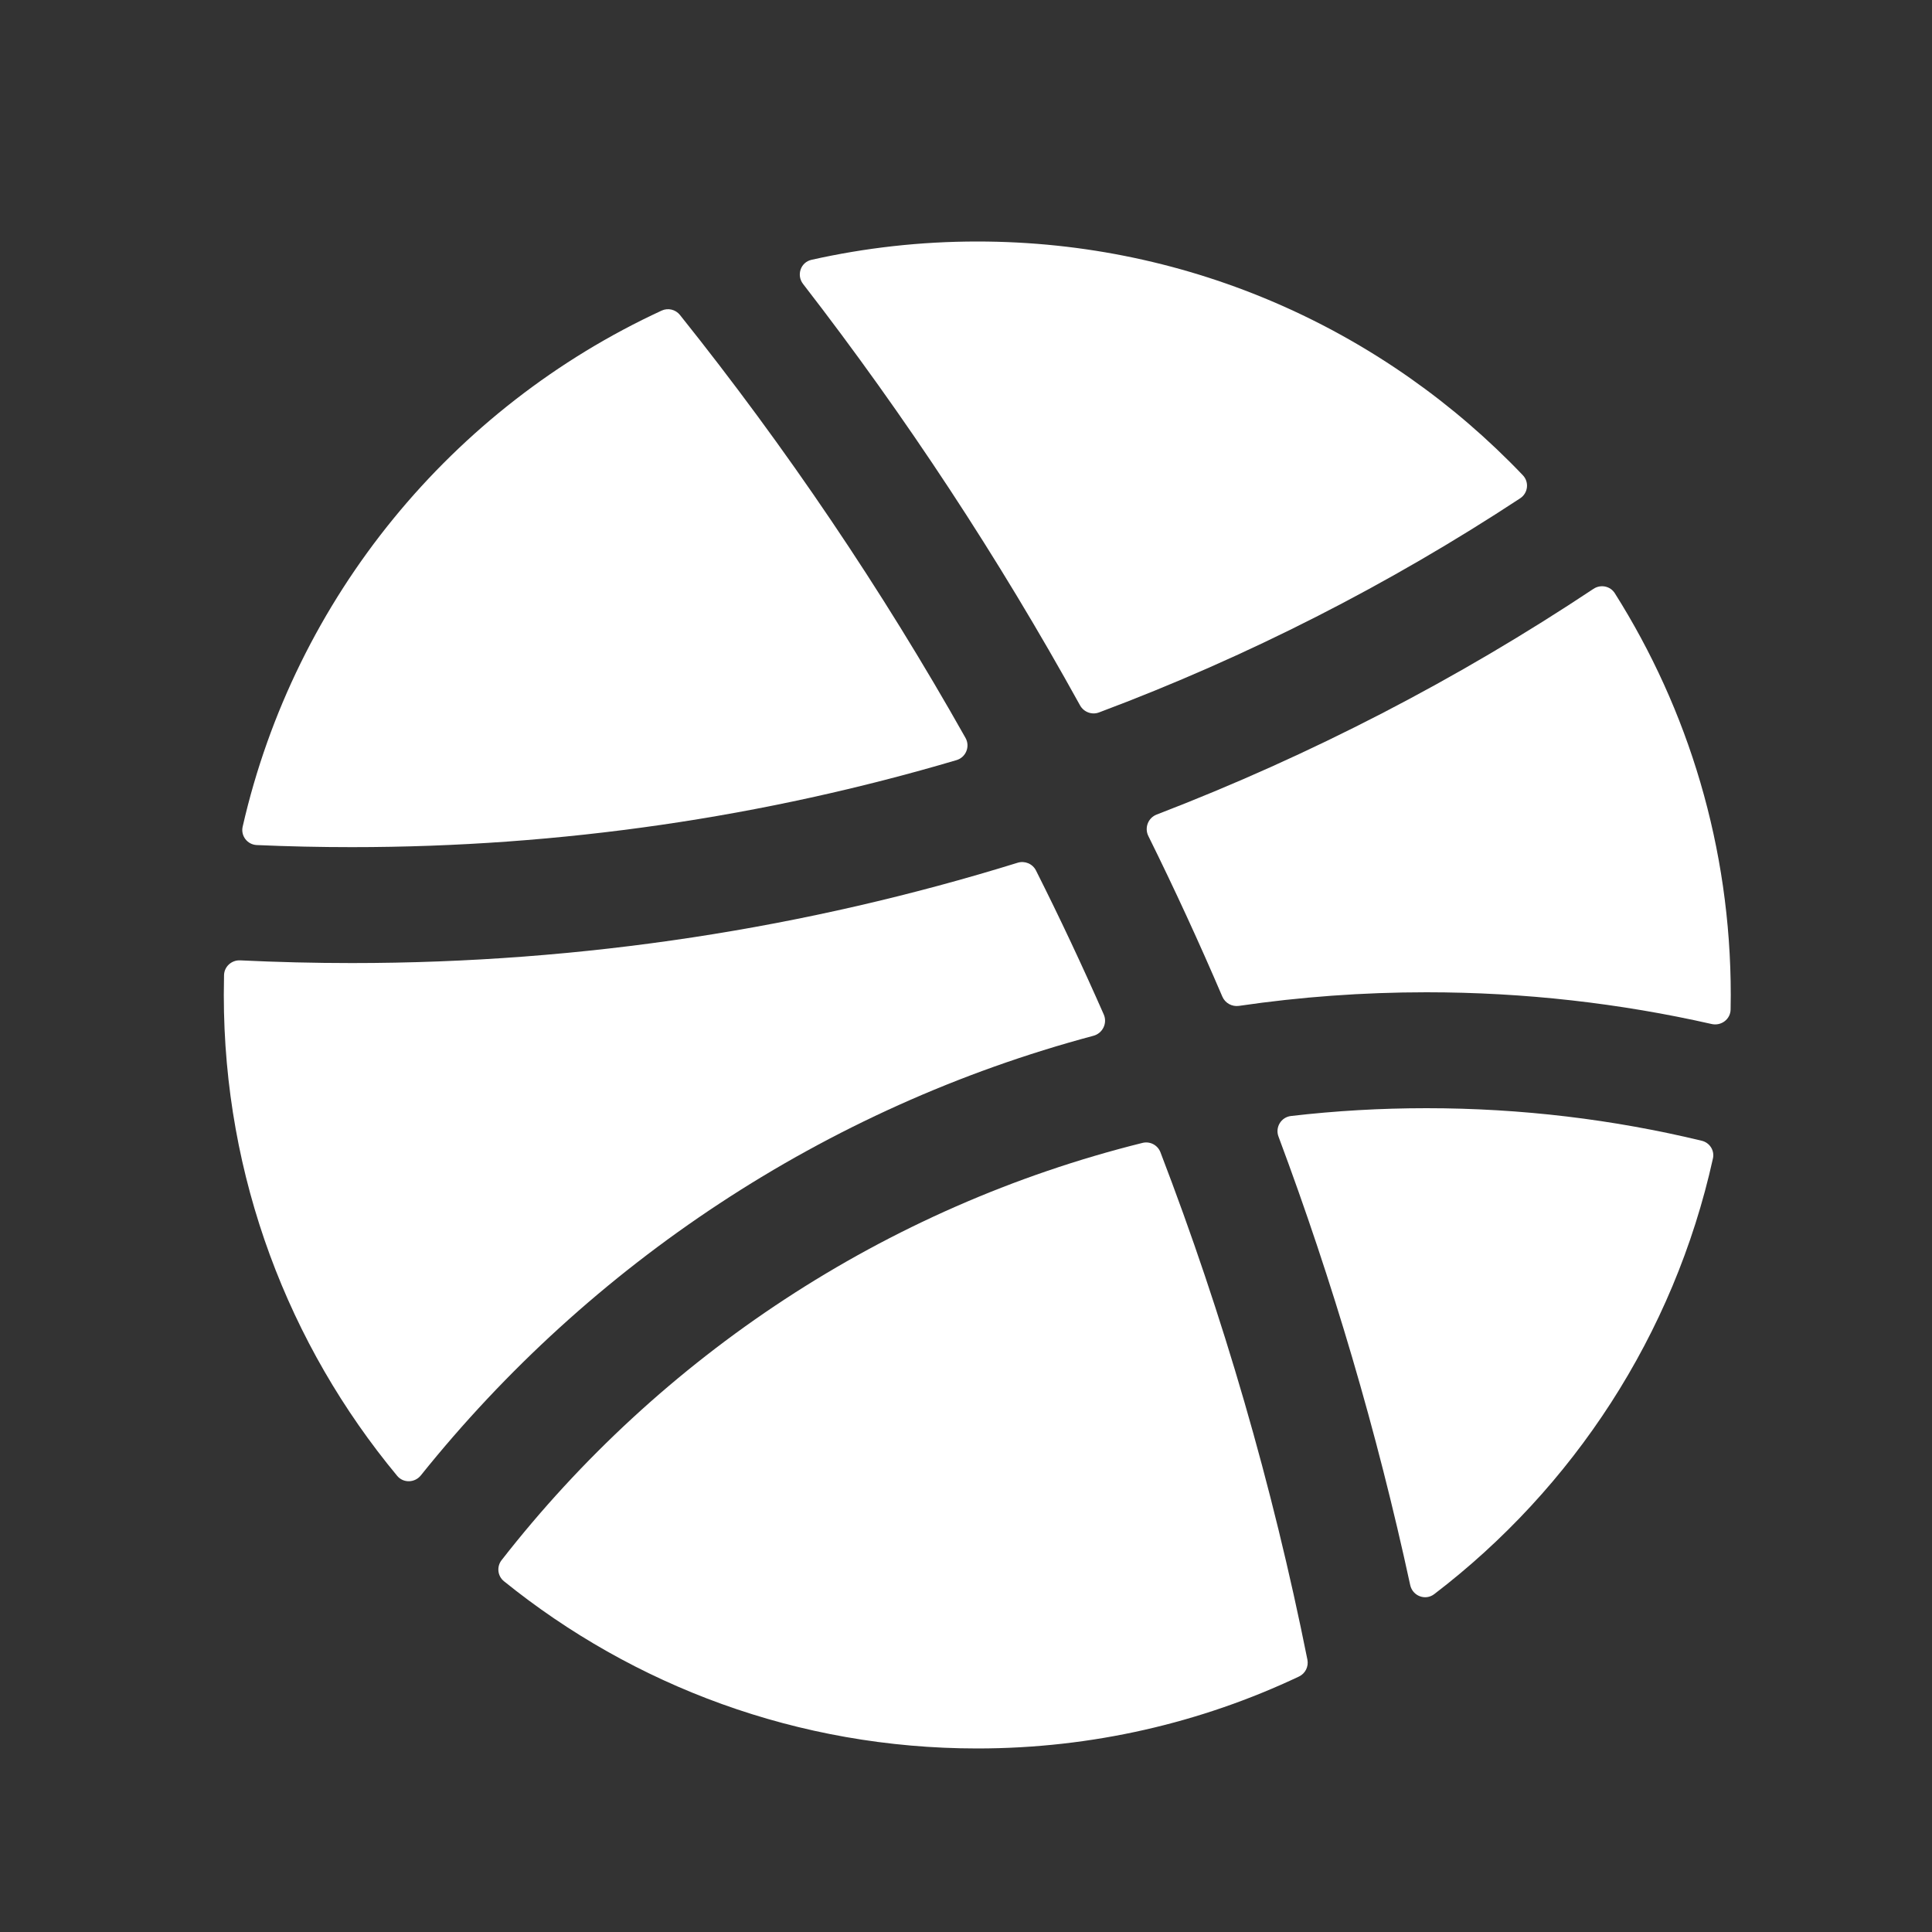
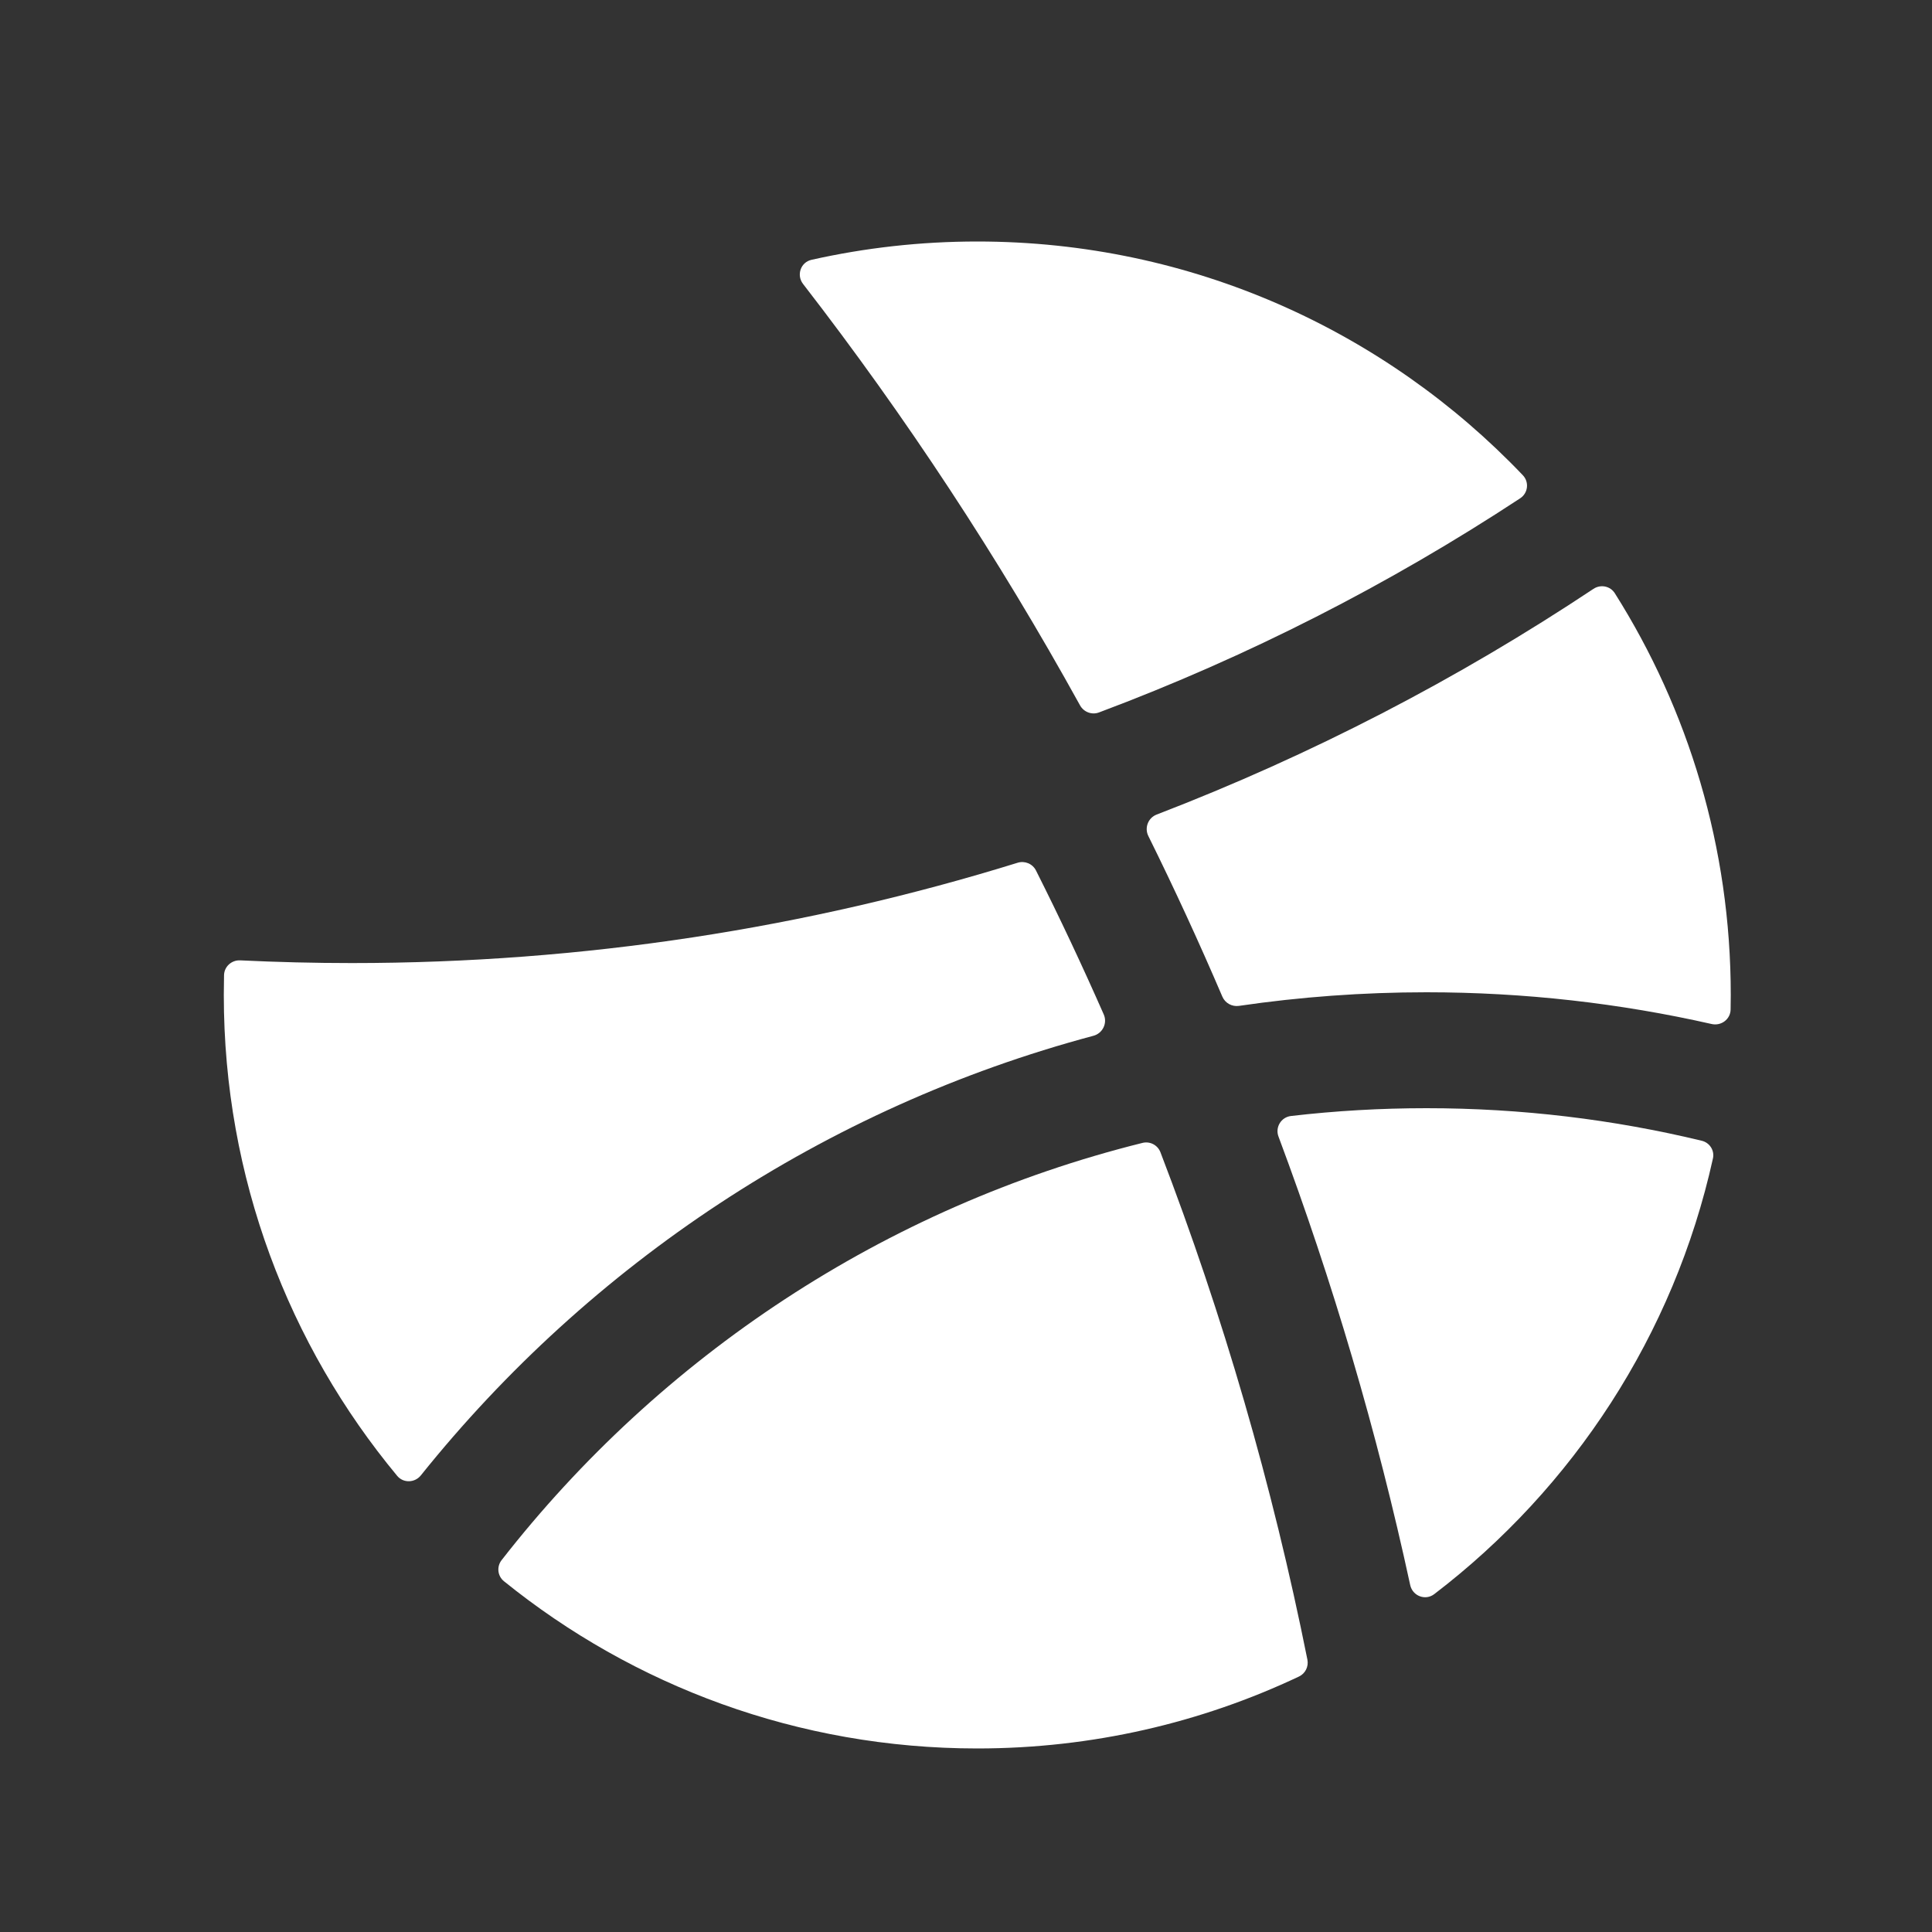
<svg xmlns="http://www.w3.org/2000/svg" width="25" height="25" viewBox="0 0 25 25" fill="none">
  <rect x="0" y="0" width="25" height="25" fill="#333333" stroke="none" />
  <path d="M19.671 6.448C19.773 6.381 19.79 6.239 19.706 6.15C17.93 4.287 15.424 3.125 12.646 3.125C11.909 3.125 11.191 3.207 10.501 3.362C10.36 3.393 10.303 3.561 10.392 3.675C11.721 5.392 12.92 7.215 13.976 9.128C14.024 9.214 14.128 9.254 14.221 9.219C16.149 8.496 17.975 7.563 19.671 6.448Z" fill="white" />
-   <path d="M3.323 10.935C3.201 10.93 3.113 10.816 3.14 10.697C3.818 7.725 5.855 5.269 8.562 4.019C8.644 3.981 8.742 4.005 8.798 4.075C10.171 5.792 11.409 7.622 12.494 9.549C12.556 9.66 12.499 9.8 12.377 9.836C9.897 10.569 7.271 10.962 4.553 10.962C4.14 10.962 3.731 10.953 3.323 10.935Z" fill="white" />
  <path d="M5.446 19.091C5.368 19.189 5.219 19.194 5.139 19.097C3.738 17.408 2.896 15.24 2.896 12.875C2.896 12.789 2.897 12.704 2.899 12.618C2.902 12.507 2.997 12.422 3.108 12.427C3.587 12.45 4.068 12.462 4.553 12.462C7.552 12.462 10.445 12.008 13.168 11.164C13.261 11.135 13.362 11.177 13.406 11.265C13.714 11.877 14.006 12.499 14.283 13.128C14.332 13.241 14.268 13.371 14.149 13.403C10.668 14.332 7.636 16.36 5.446 19.091Z" fill="white" />
  <path d="M16.918 21.477C16.935 21.566 16.891 21.655 16.809 21.694C15.547 22.291 14.135 22.625 12.646 22.625C10.326 22.625 8.195 21.814 6.521 20.461C6.438 20.394 6.425 20.273 6.49 20.189C8.543 17.556 11.445 15.619 14.784 14.789C14.881 14.765 14.98 14.817 15.016 14.91C15.826 17.02 16.465 19.215 16.918 21.477Z" fill="white" />
  <path d="M22.02 14.761C22.124 14.786 22.189 14.888 22.165 14.992C21.66 17.275 20.355 19.256 18.559 20.628C18.444 20.716 18.279 20.652 18.248 20.511C17.817 18.52 17.245 16.583 16.544 14.708C16.498 14.588 16.577 14.456 16.705 14.441C17.281 14.374 17.866 14.34 18.459 14.34C19.686 14.34 20.879 14.486 22.02 14.761Z" fill="white" />
  <path d="M20.619 7.62C20.712 7.558 20.837 7.583 20.896 7.677C21.846 9.182 22.396 10.964 22.396 12.875C22.396 12.938 22.395 13.001 22.394 13.063C22.392 13.189 22.273 13.278 22.15 13.251C20.962 12.982 19.727 12.84 18.459 12.84C17.635 12.84 16.824 12.9 16.032 13.016C15.941 13.029 15.853 12.98 15.817 12.896C15.516 12.193 15.197 11.5 14.859 10.817C14.807 10.711 14.857 10.582 14.968 10.54C16.968 9.771 18.861 8.789 20.619 7.62Z" fill="white" />
</svg>